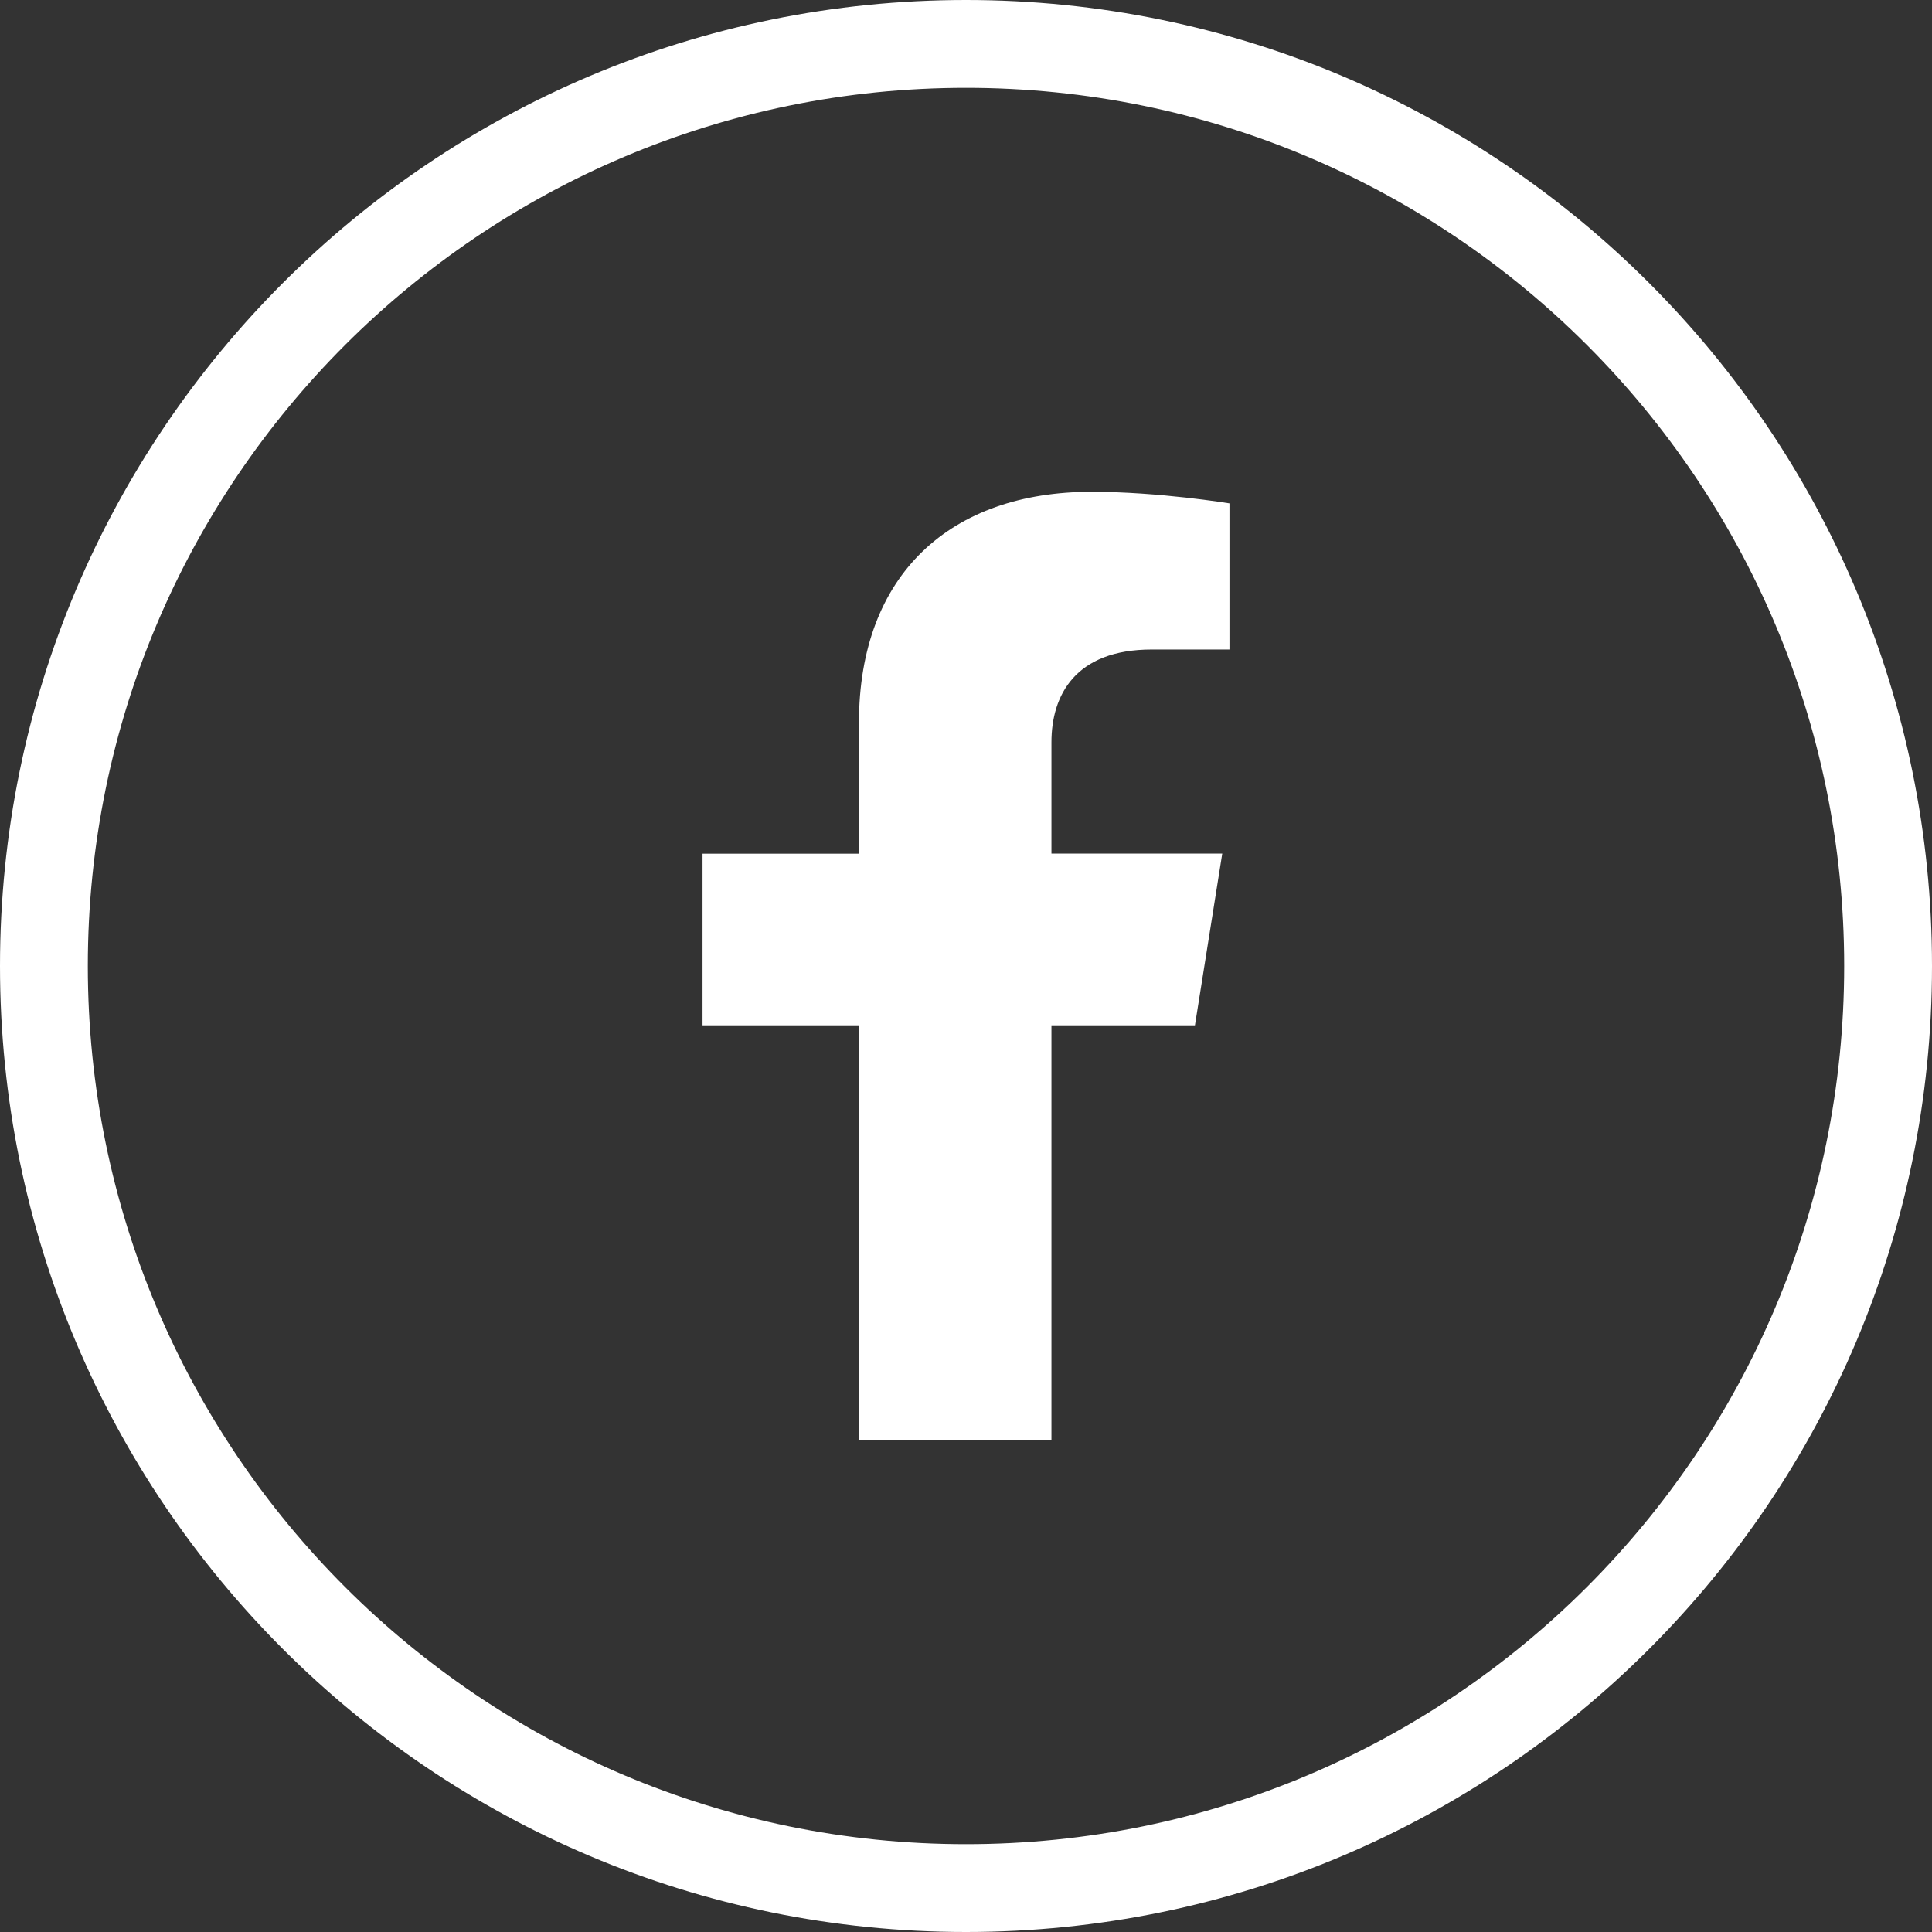
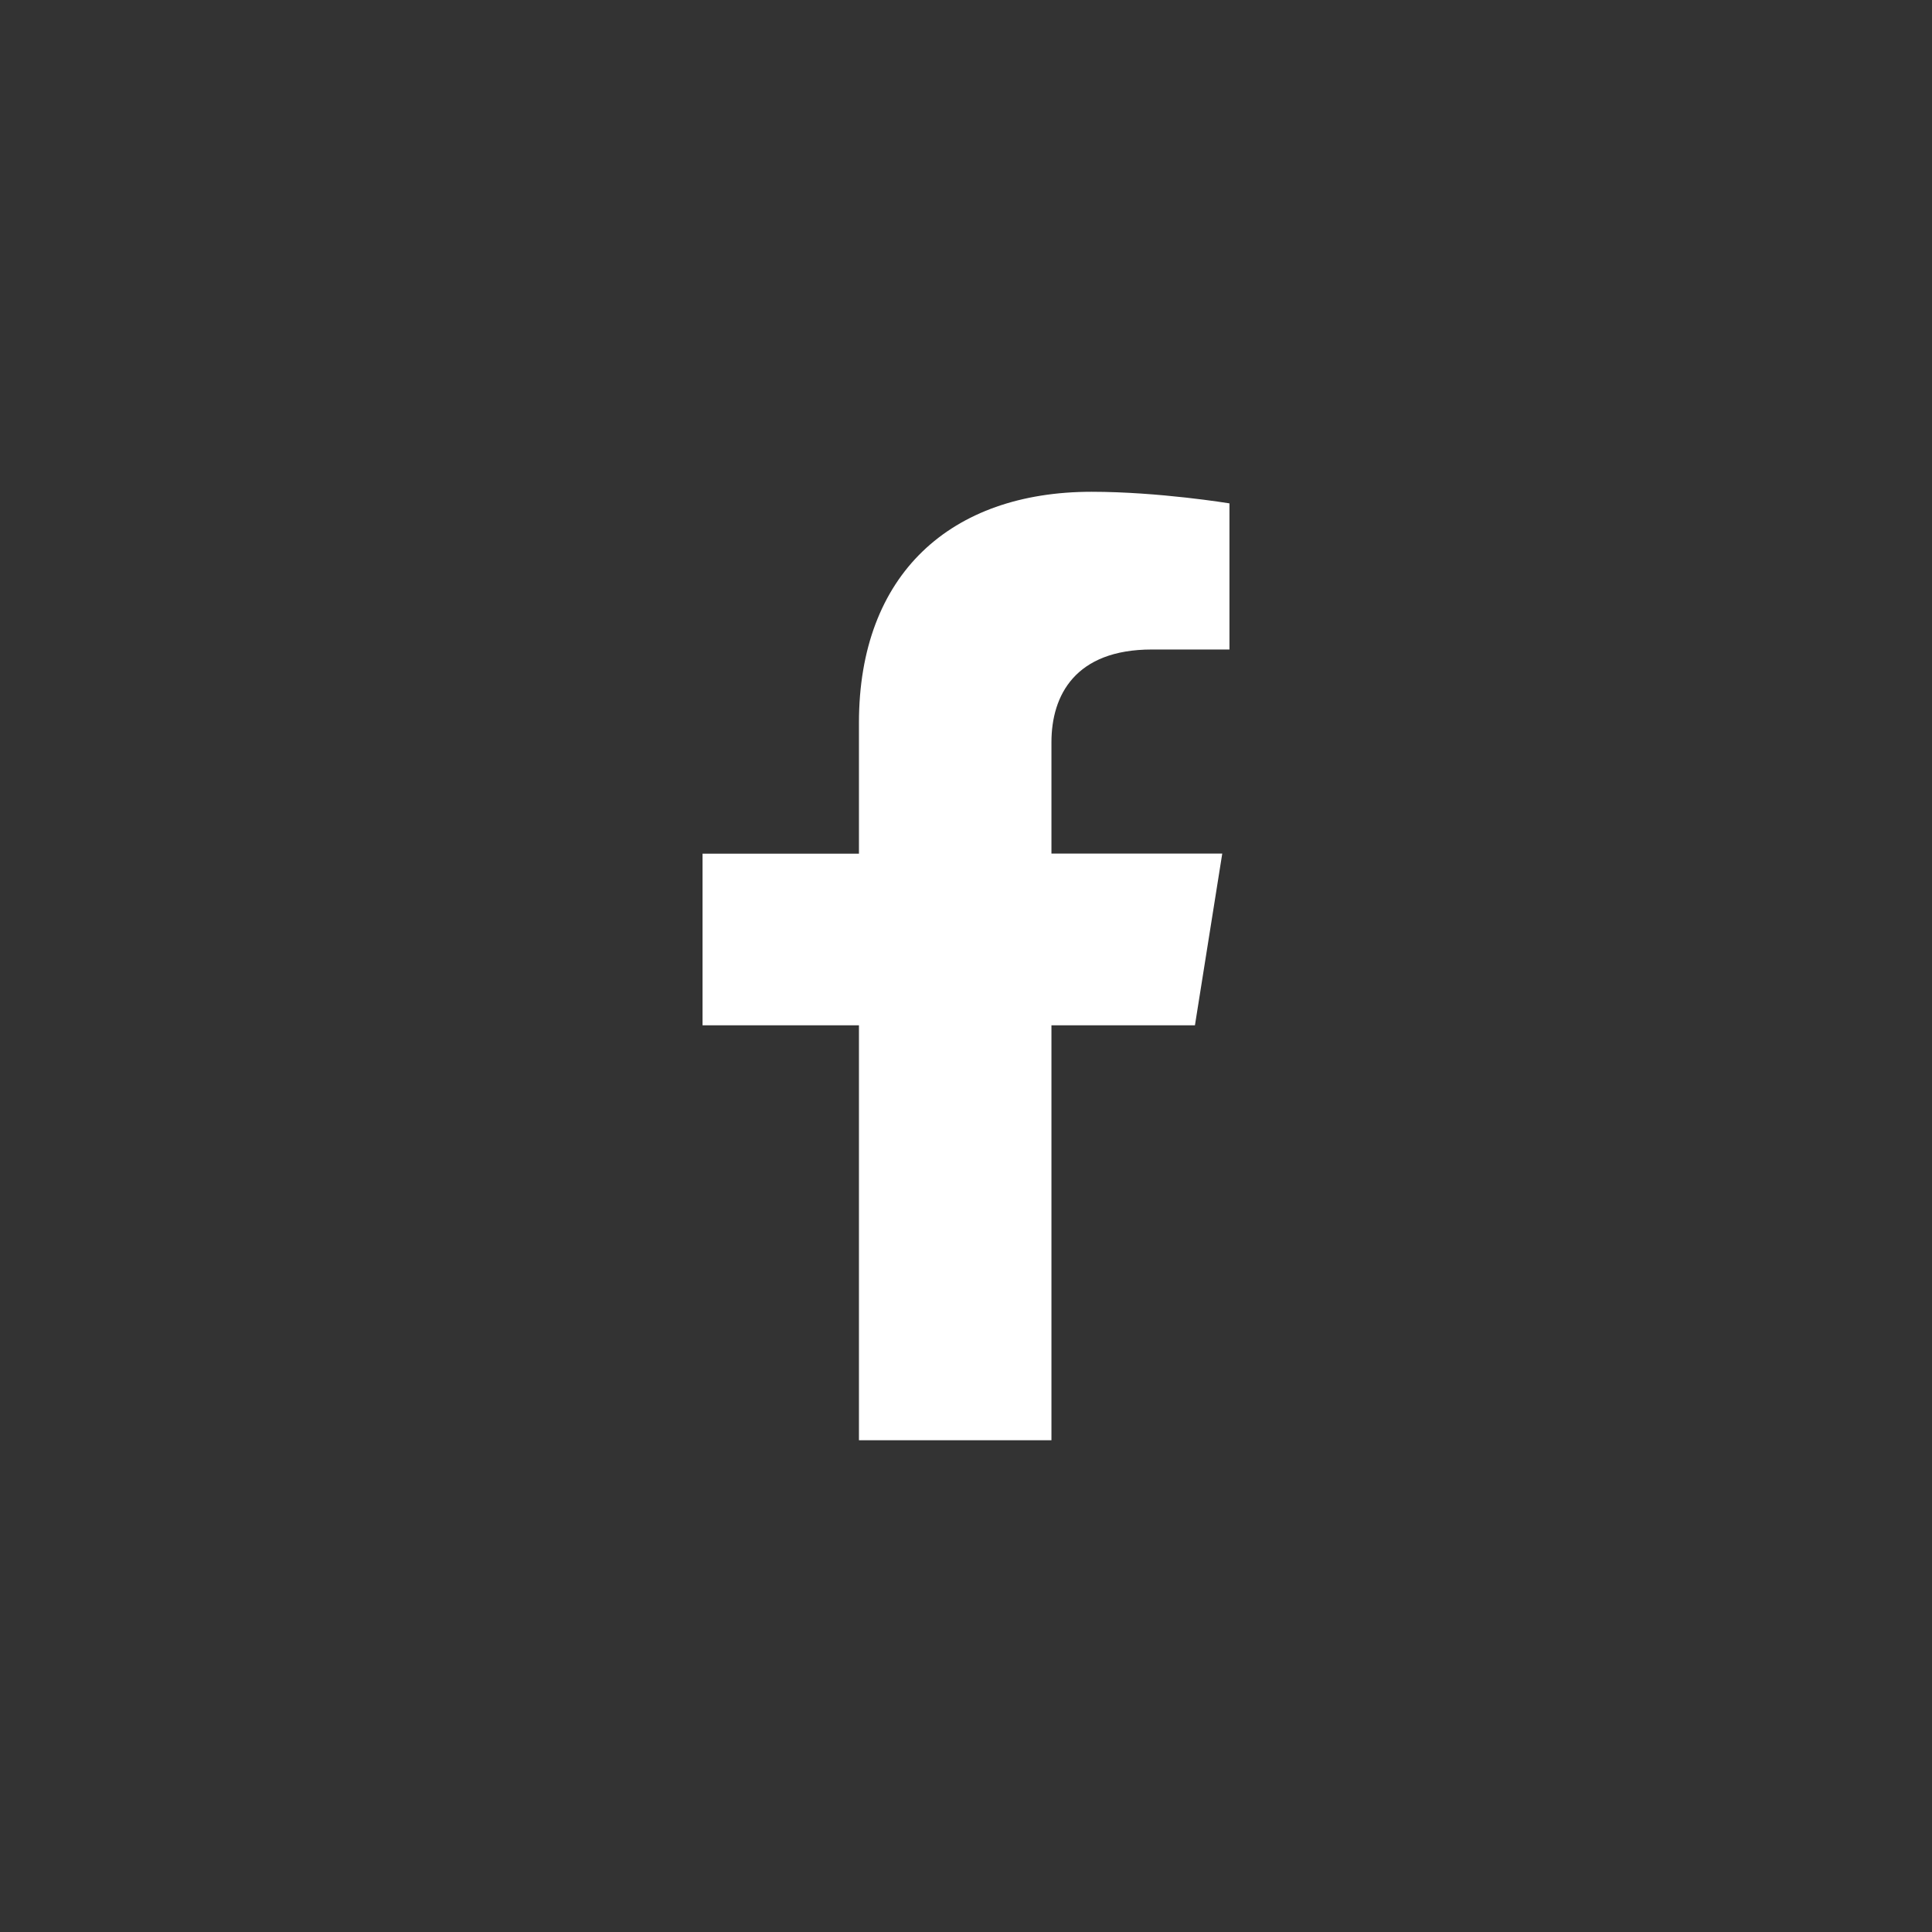
<svg xmlns="http://www.w3.org/2000/svg" width="22" height="22" viewBox="0 0 22 22" fill="none">
  <rect x="0" y="0" width="22" height="22" fill="#333333" stroke="none" />
-   <path d="M11 21.5C5.201 21.5 0.5 16.799 0.5 11C0.5 5.201 5.201 0.5 11 0.5C16.799 0.5 21.5 5.201 21.5 11C21.5 16.799 16.799 21.5 11 21.5Z" stroke="white" />
  <path d="M13.607 11.675L13.918 9.72H11.973V8.452C11.973 7.917 12.244 7.396 13.116 7.396H14V5.732C14 5.732 13.198 5.6 12.43 5.6C10.828 5.6 9.781 6.536 9.781 8.231V9.721H8V11.675H9.781V16.4H11.973V11.675L13.607 11.675Z" fill="white" />
</svg>